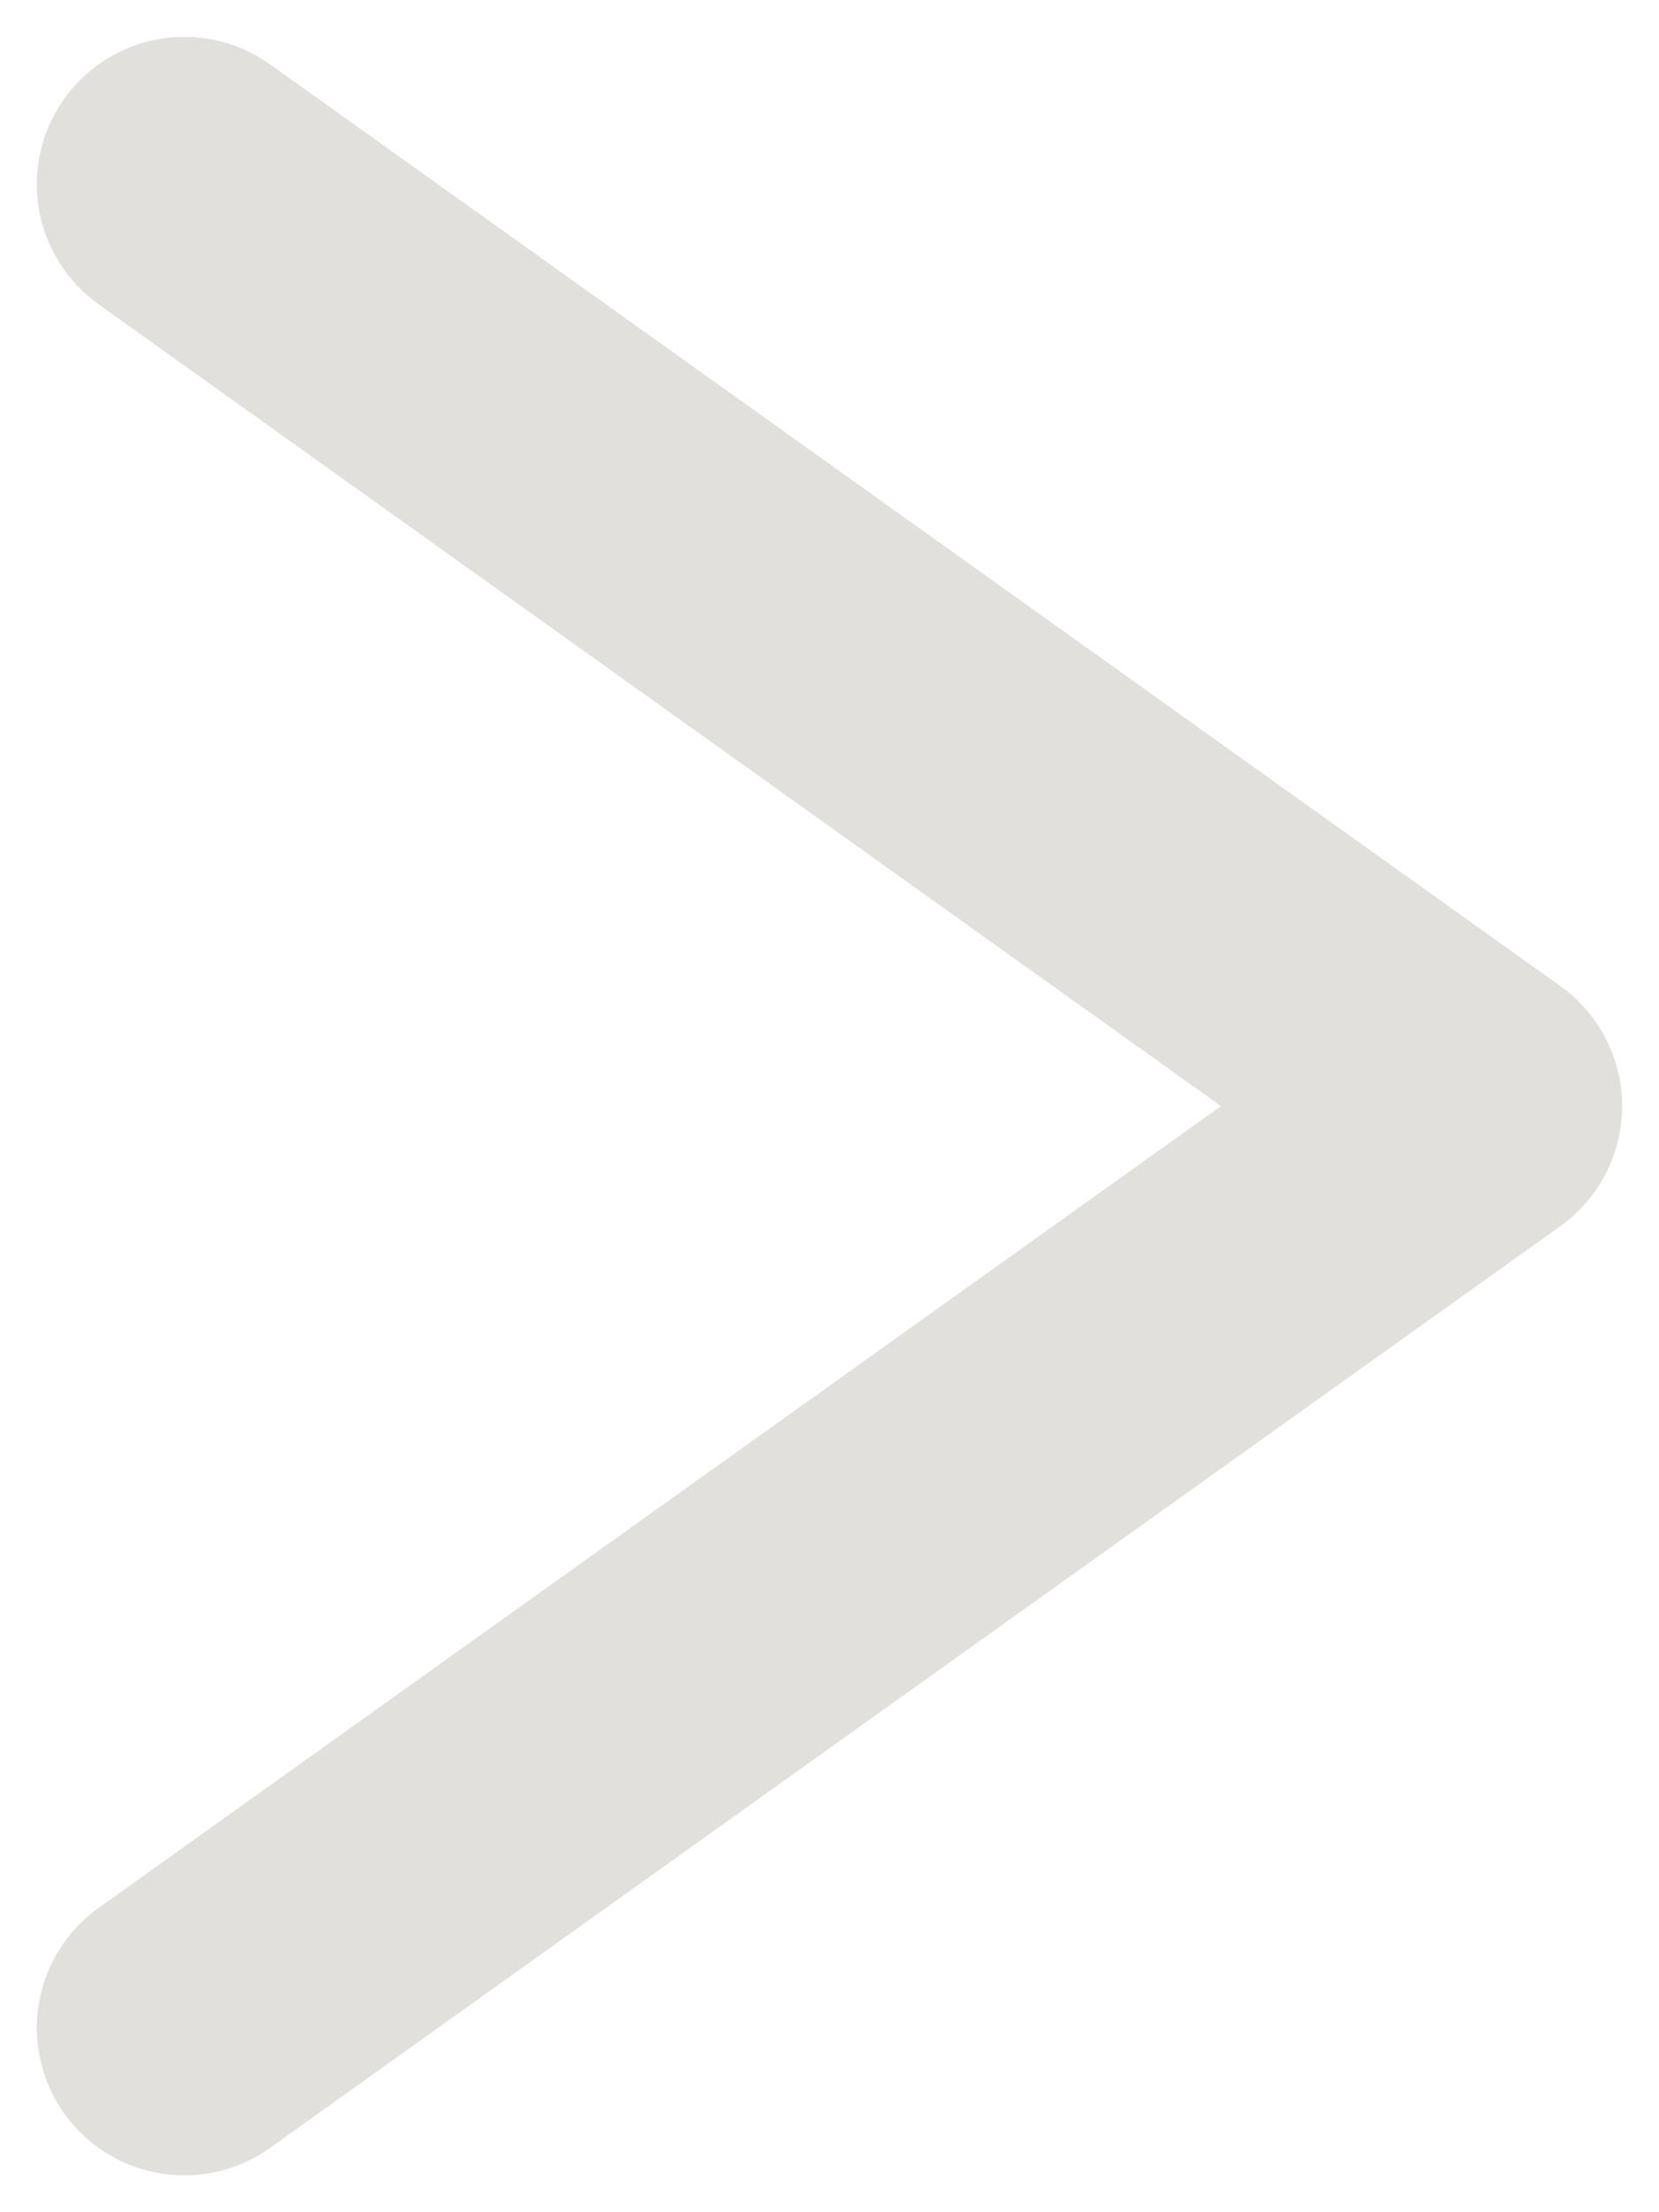
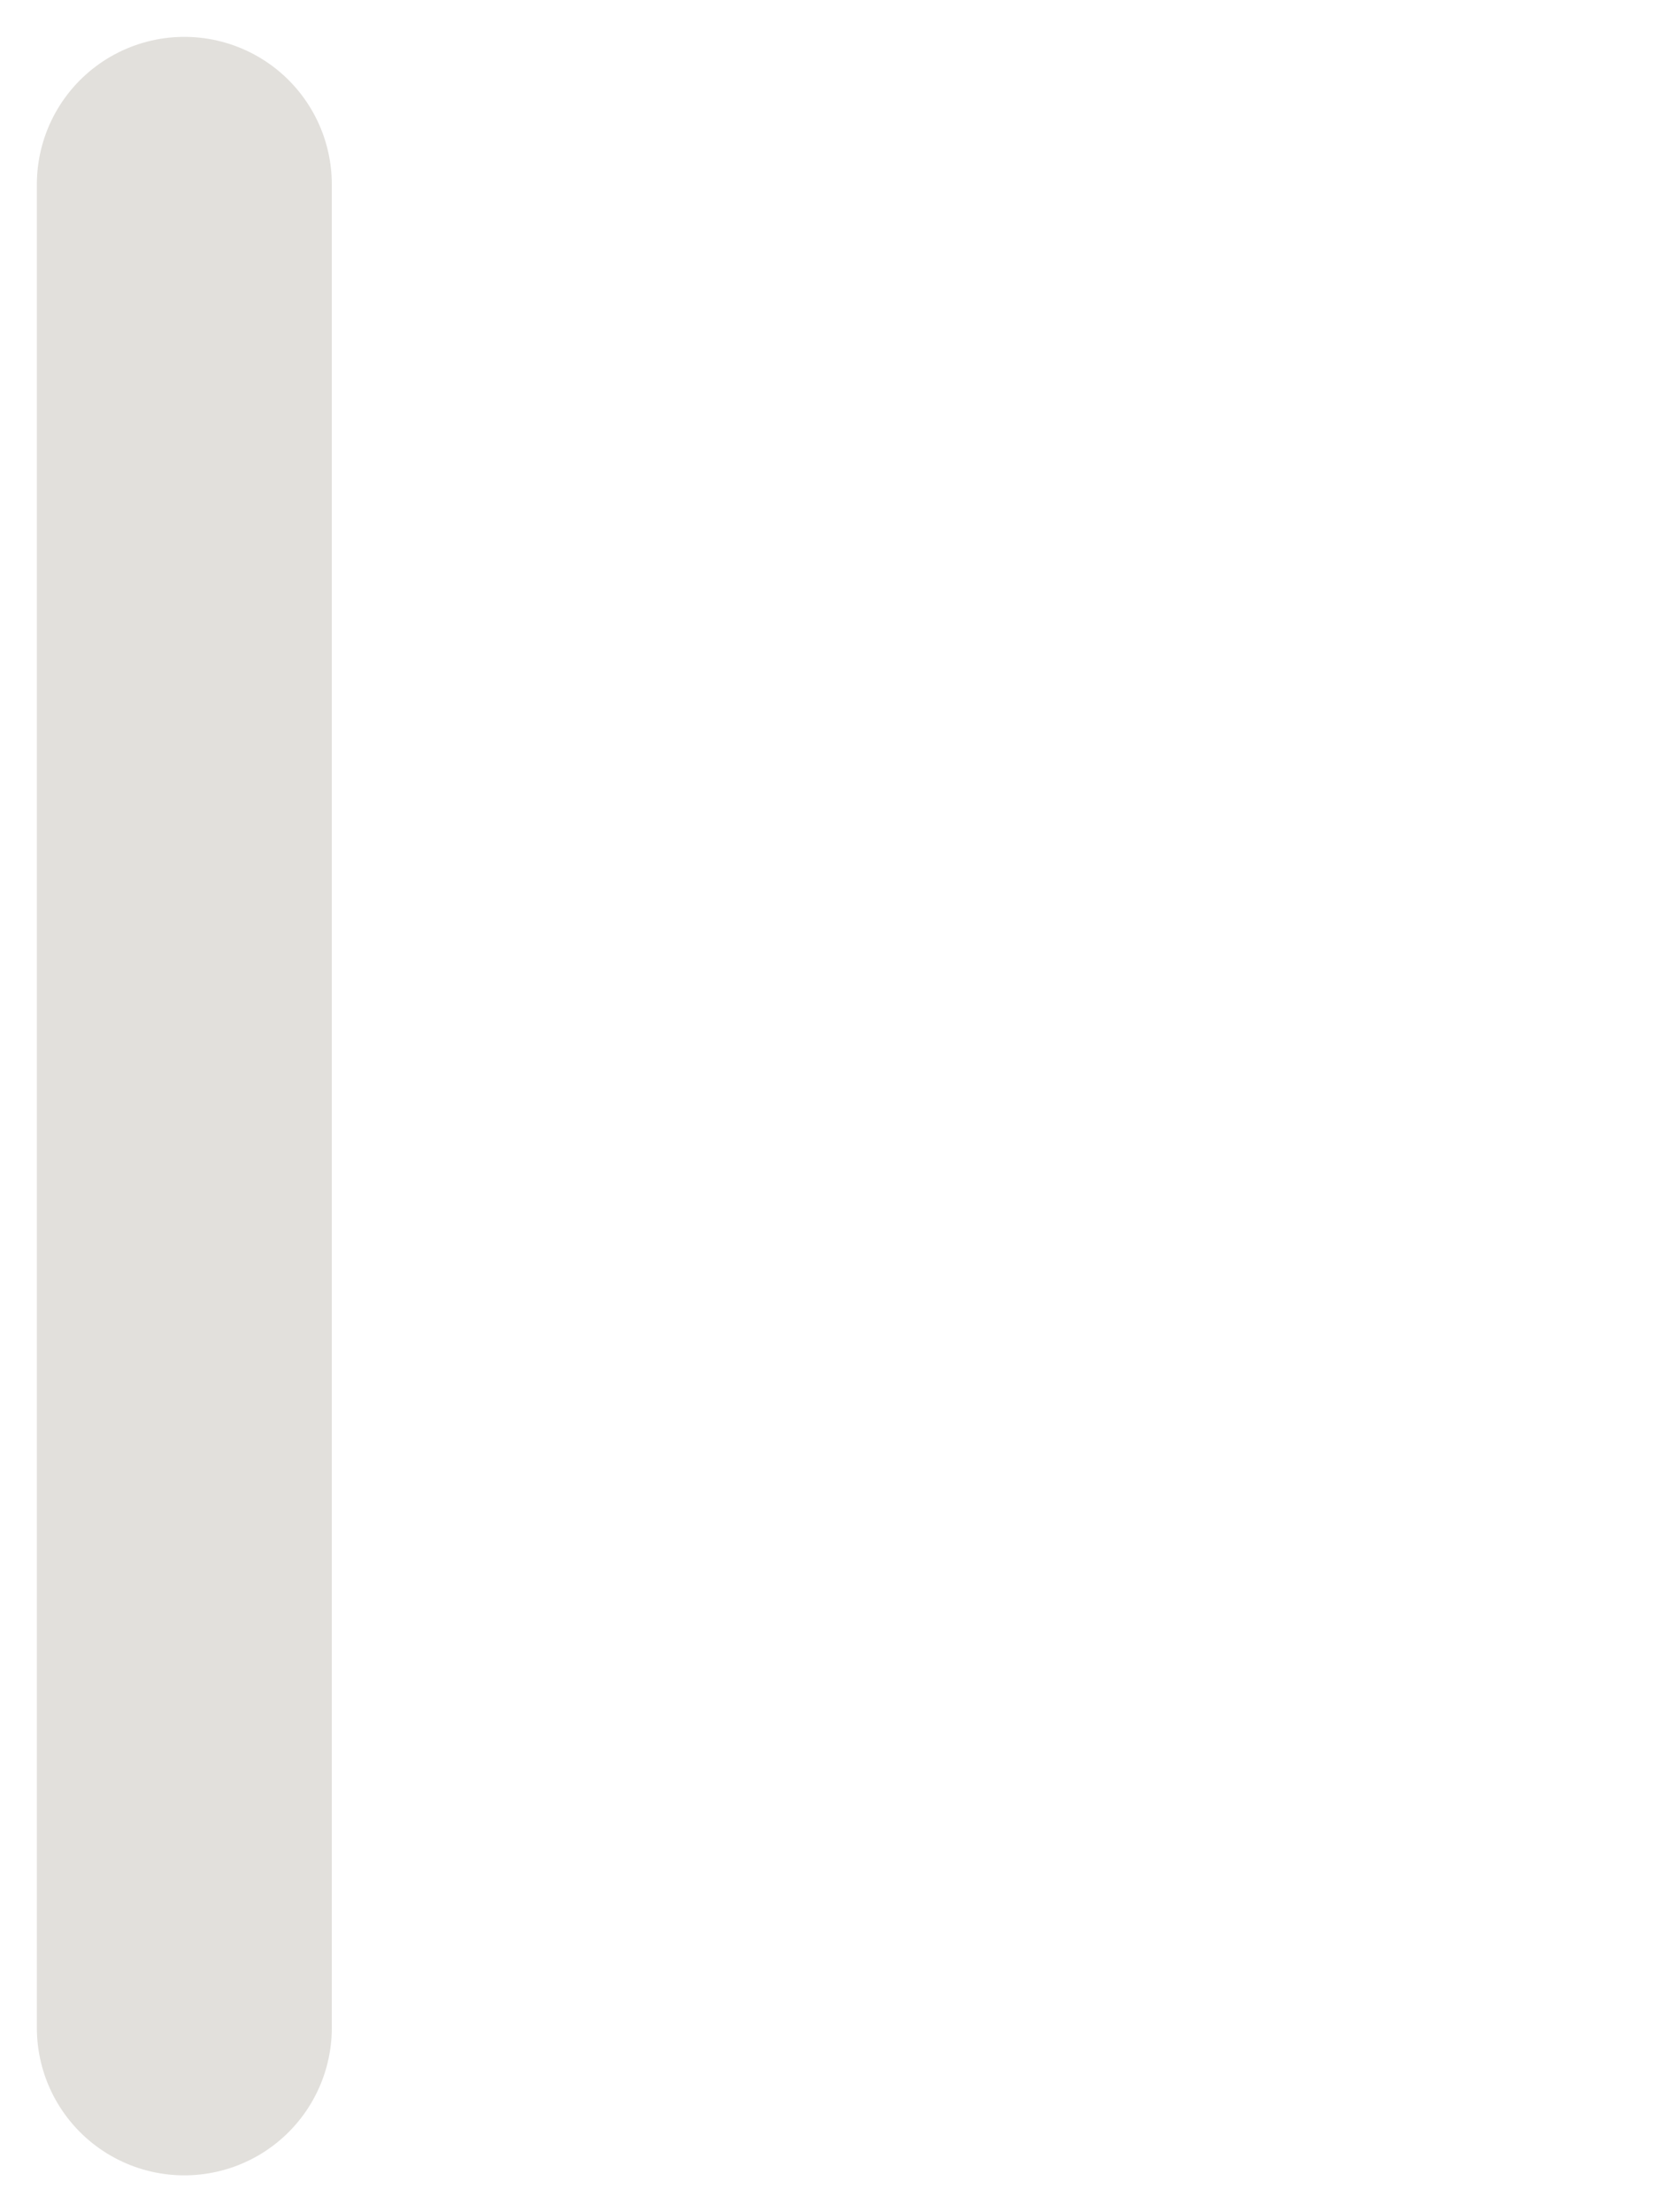
<svg xmlns="http://www.w3.org/2000/svg" width="9" height="12" viewBox="0 0 9 12" fill="none" class="{{ className }}">
-   <path d="M1 1L8 6L1 11" stroke="#E2E0DC" stroke-width="1.6" stroke-linecap="round" stroke-linejoin="round" />
+   <path d="M1 1L1 11" stroke="#E2E0DC" stroke-width="1.6" stroke-linecap="round" stroke-linejoin="round" />
</svg>